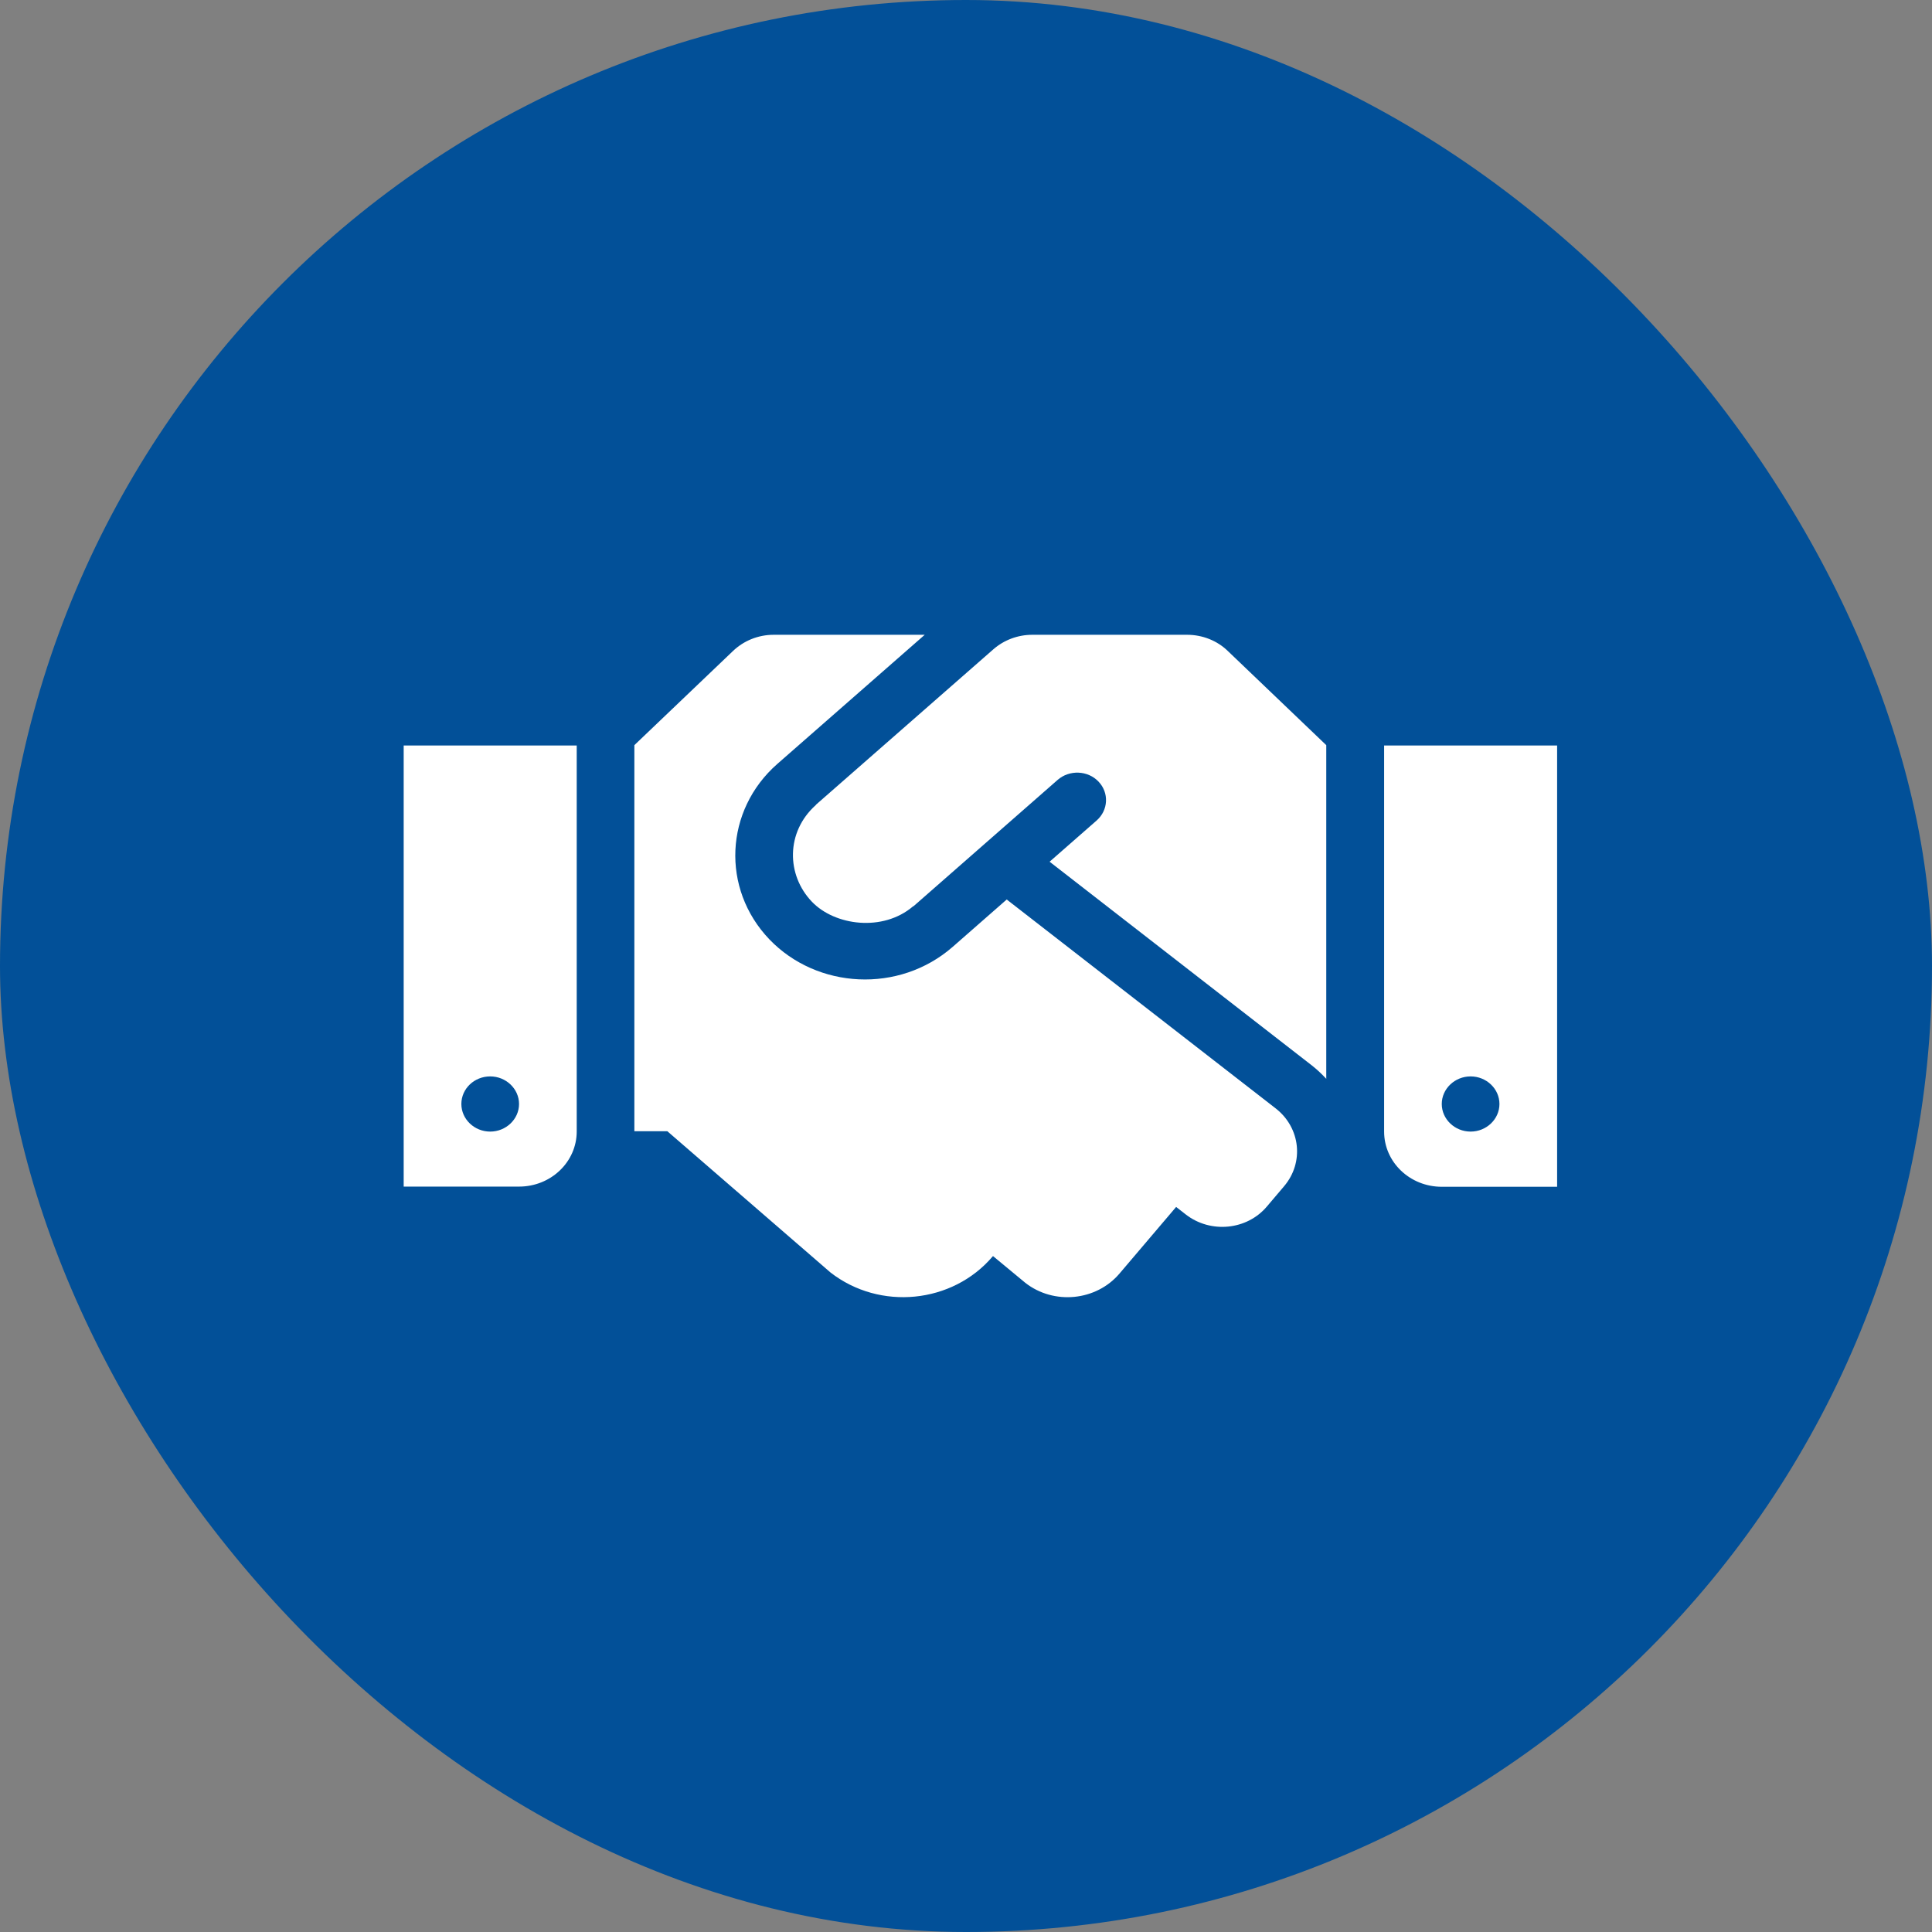
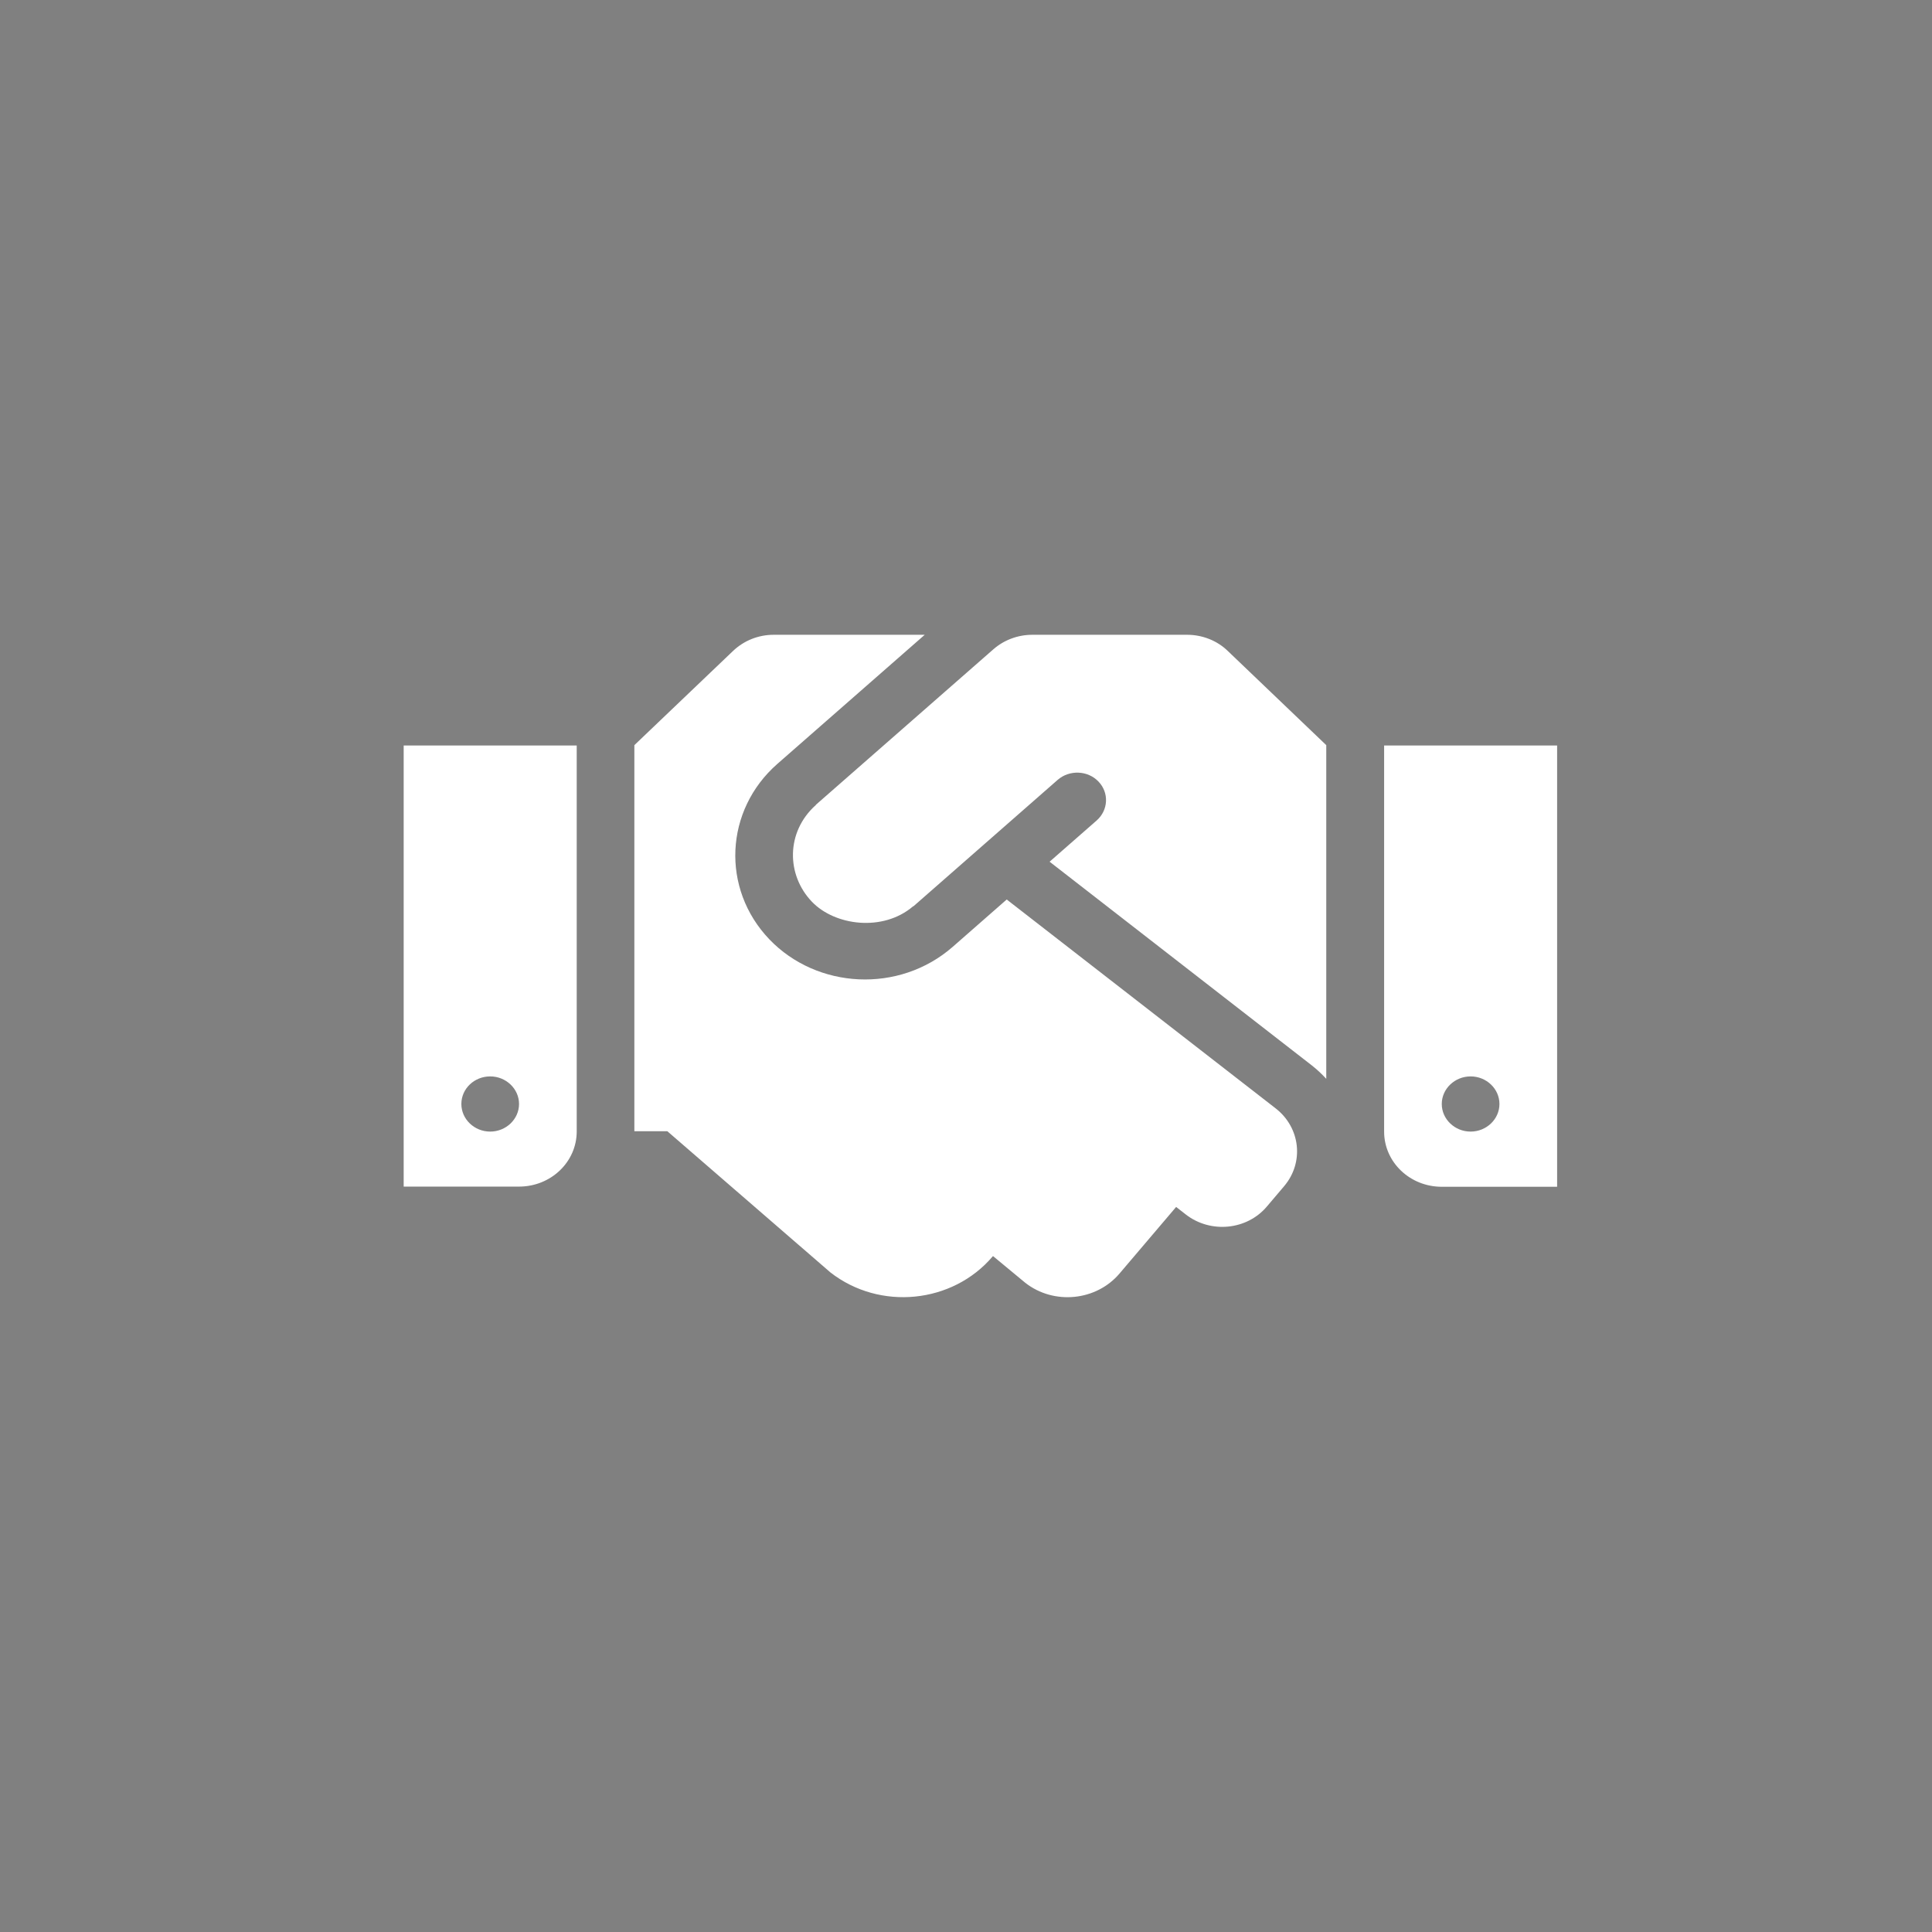
<svg xmlns="http://www.w3.org/2000/svg" width="55" height="55" viewBox="0 0 55 55" fill="none">
  <rect x="0" y="0" width="55" height="55" fill="#808080" stroke="none" />
-   <rect width="55" height="55" rx="27.5" fill="#025098" />
  <path d="M33.795 18.071H29.388C28.977 18.071 28.582 18.219 28.279 18.484L23.236 22.902C23.231 22.907 23.226 22.916 23.221 22.921C22.369 23.687 22.384 24.909 23.113 25.67C23.765 26.353 25.134 26.534 25.991 25.803C25.996 25.798 26.007 25.798 26.012 25.793L30.111 22.2C30.445 21.91 30.968 21.93 31.271 22.249C31.578 22.568 31.553 23.064 31.219 23.358L29.88 24.531L37.35 30.334C37.499 30.452 37.633 30.579 37.756 30.712V21.213L34.954 18.533C34.652 18.238 34.231 18.071 33.795 18.071ZM39.403 21.223V32.214C39.403 33.083 40.136 33.785 41.044 33.785H44.328V21.223H39.403ZM41.865 32.214C41.414 32.214 41.044 31.86 41.044 31.428C41.044 30.997 41.414 30.643 41.865 30.643C42.317 30.643 42.686 30.997 42.686 31.428C42.686 31.86 42.317 32.214 41.865 32.214ZM11.492 33.78H14.776C15.684 33.78 16.418 33.078 16.418 32.209V21.223H11.492V33.78ZM13.955 30.643C14.406 30.643 14.776 30.997 14.776 31.428C14.776 31.86 14.406 32.214 13.955 32.214C13.503 32.214 13.134 31.86 13.134 31.428C13.134 30.992 13.503 30.643 13.955 30.643ZM36.319 31.556L28.659 25.607L27.12 26.956C25.596 28.287 23.262 28.159 21.902 26.741C20.522 25.297 20.63 23.064 22.128 21.748L26.325 18.071H22.025C21.589 18.071 21.174 18.238 20.866 18.533L18.059 21.213V32.204H18.998L23.641 36.224C25.047 37.319 27.115 37.113 28.259 35.768L28.269 35.758L29.188 36.519C30.003 37.157 31.209 37.035 31.871 36.254L33.482 34.359L33.759 34.575C34.462 35.12 35.498 35.022 36.068 34.344L36.555 33.77C37.13 33.093 37.022 32.106 36.319 31.556Z" fill="white" />
</svg>